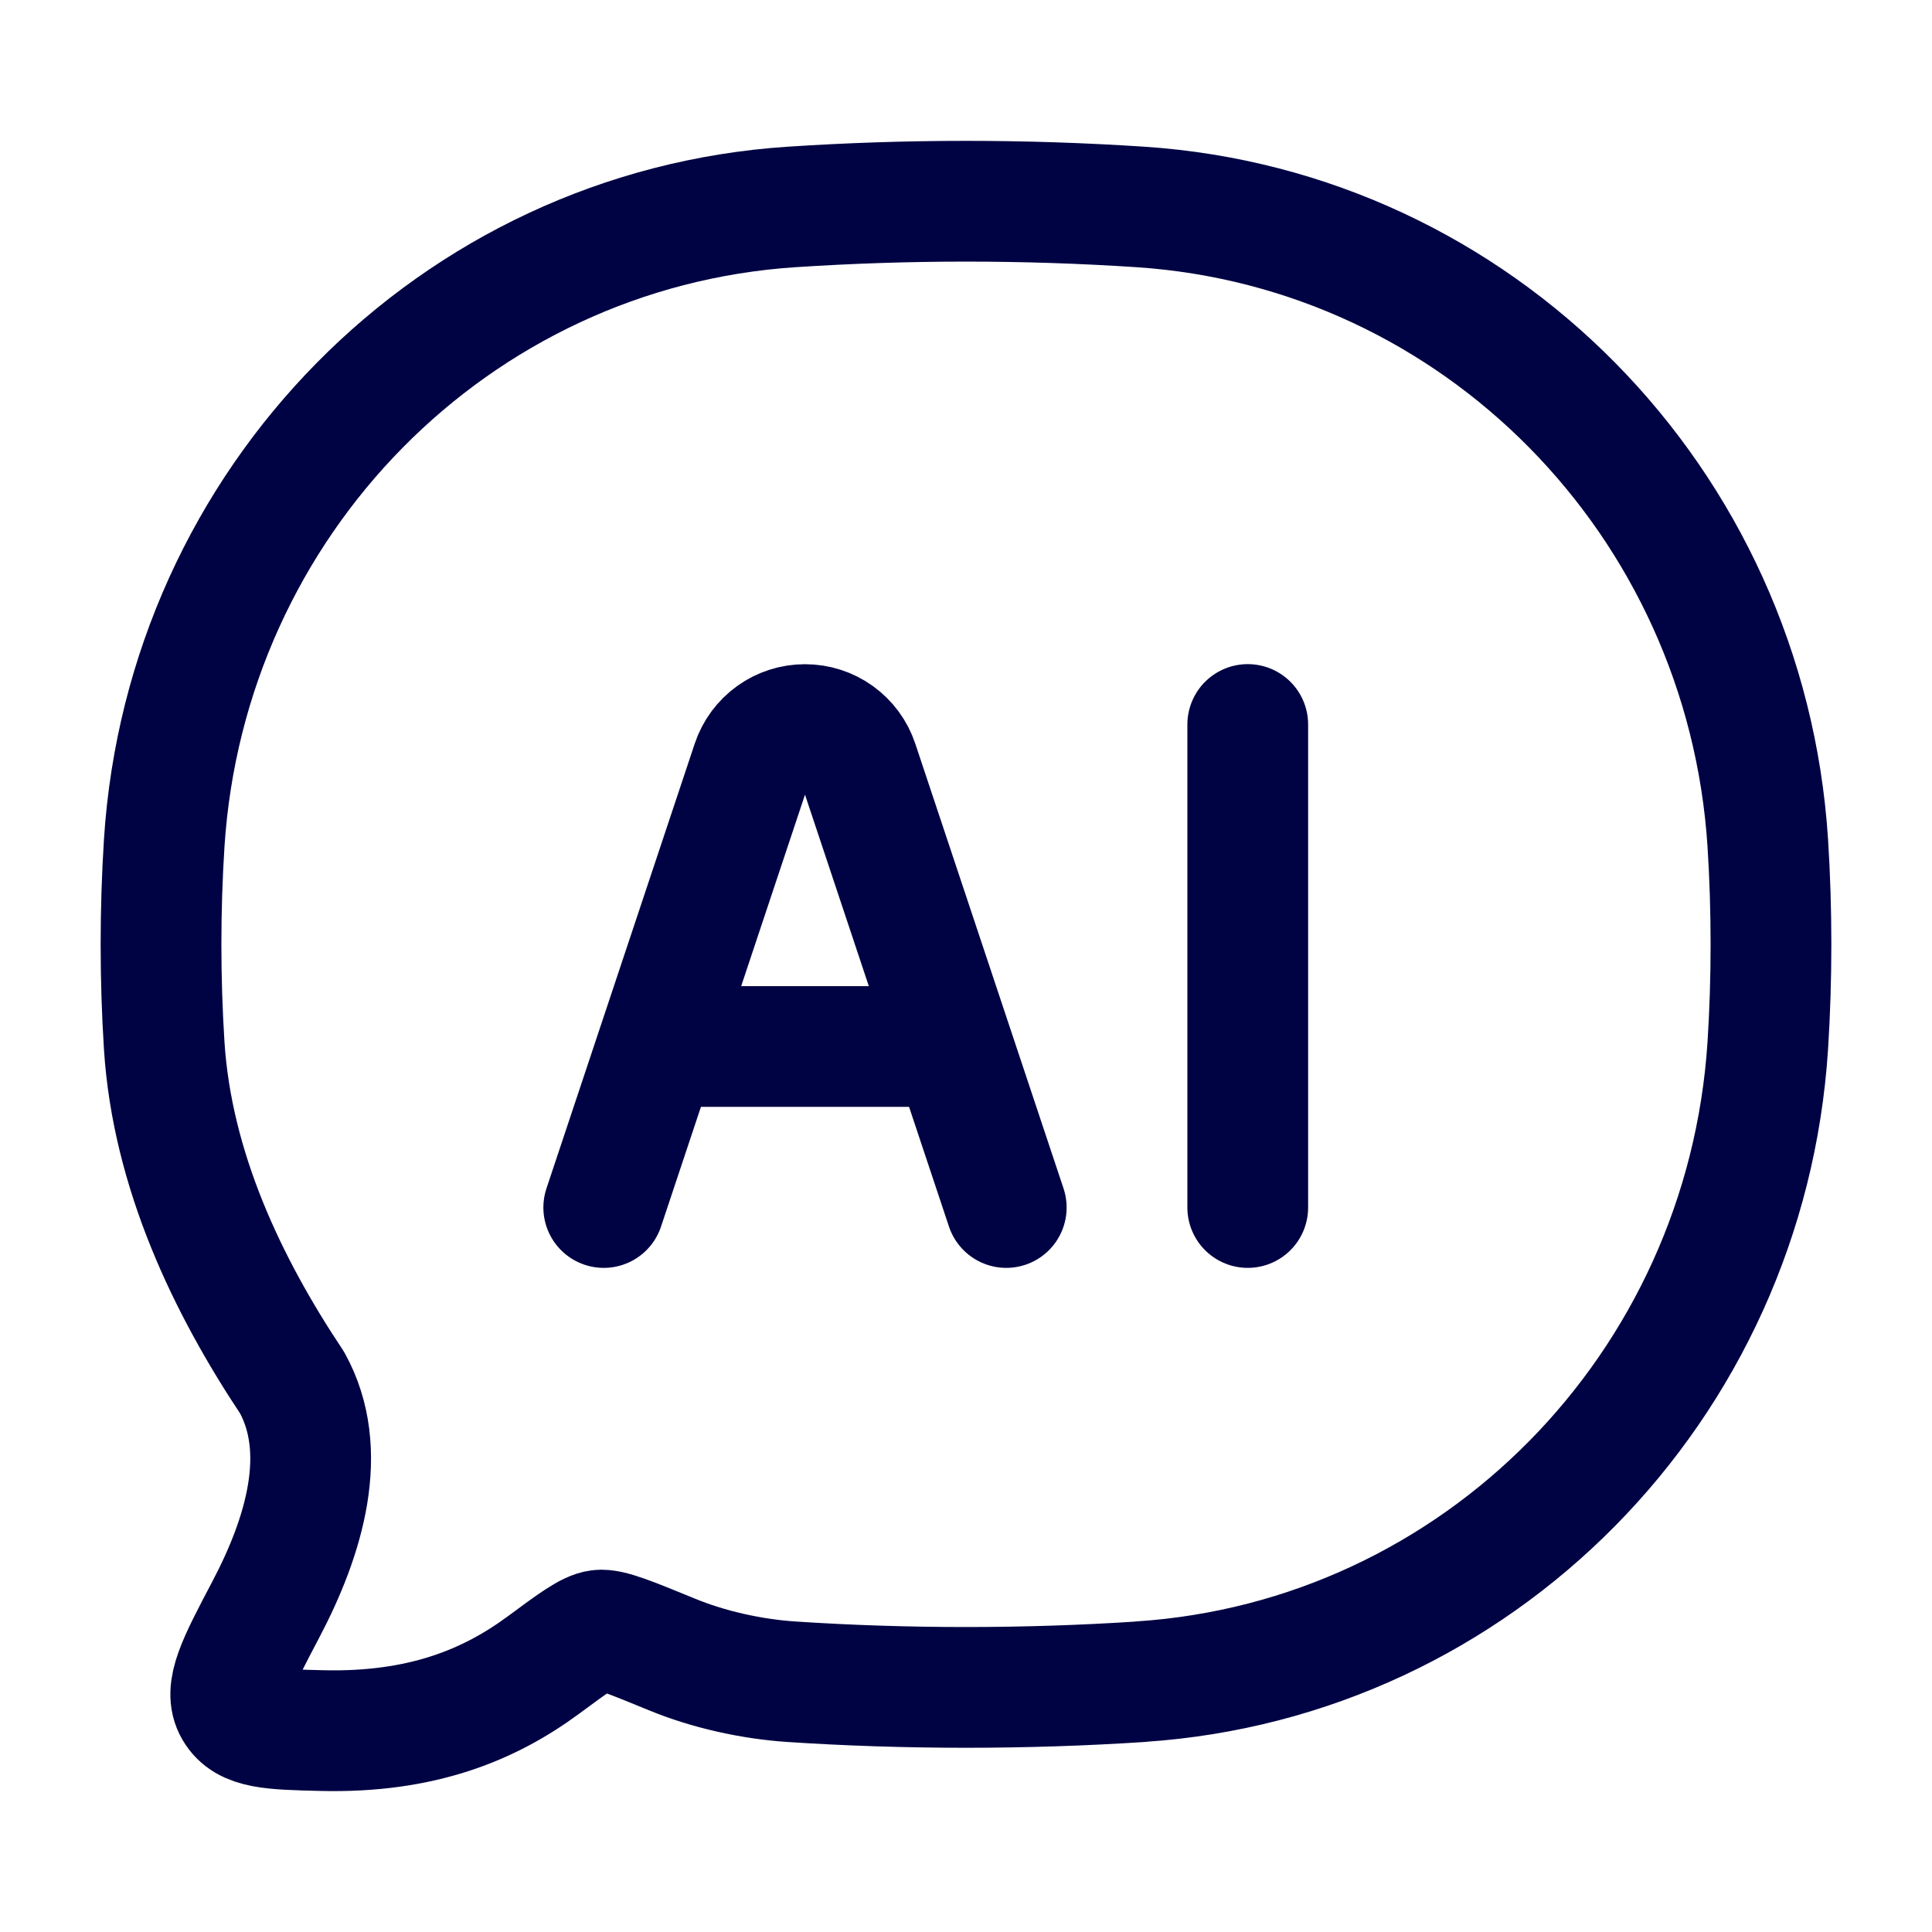
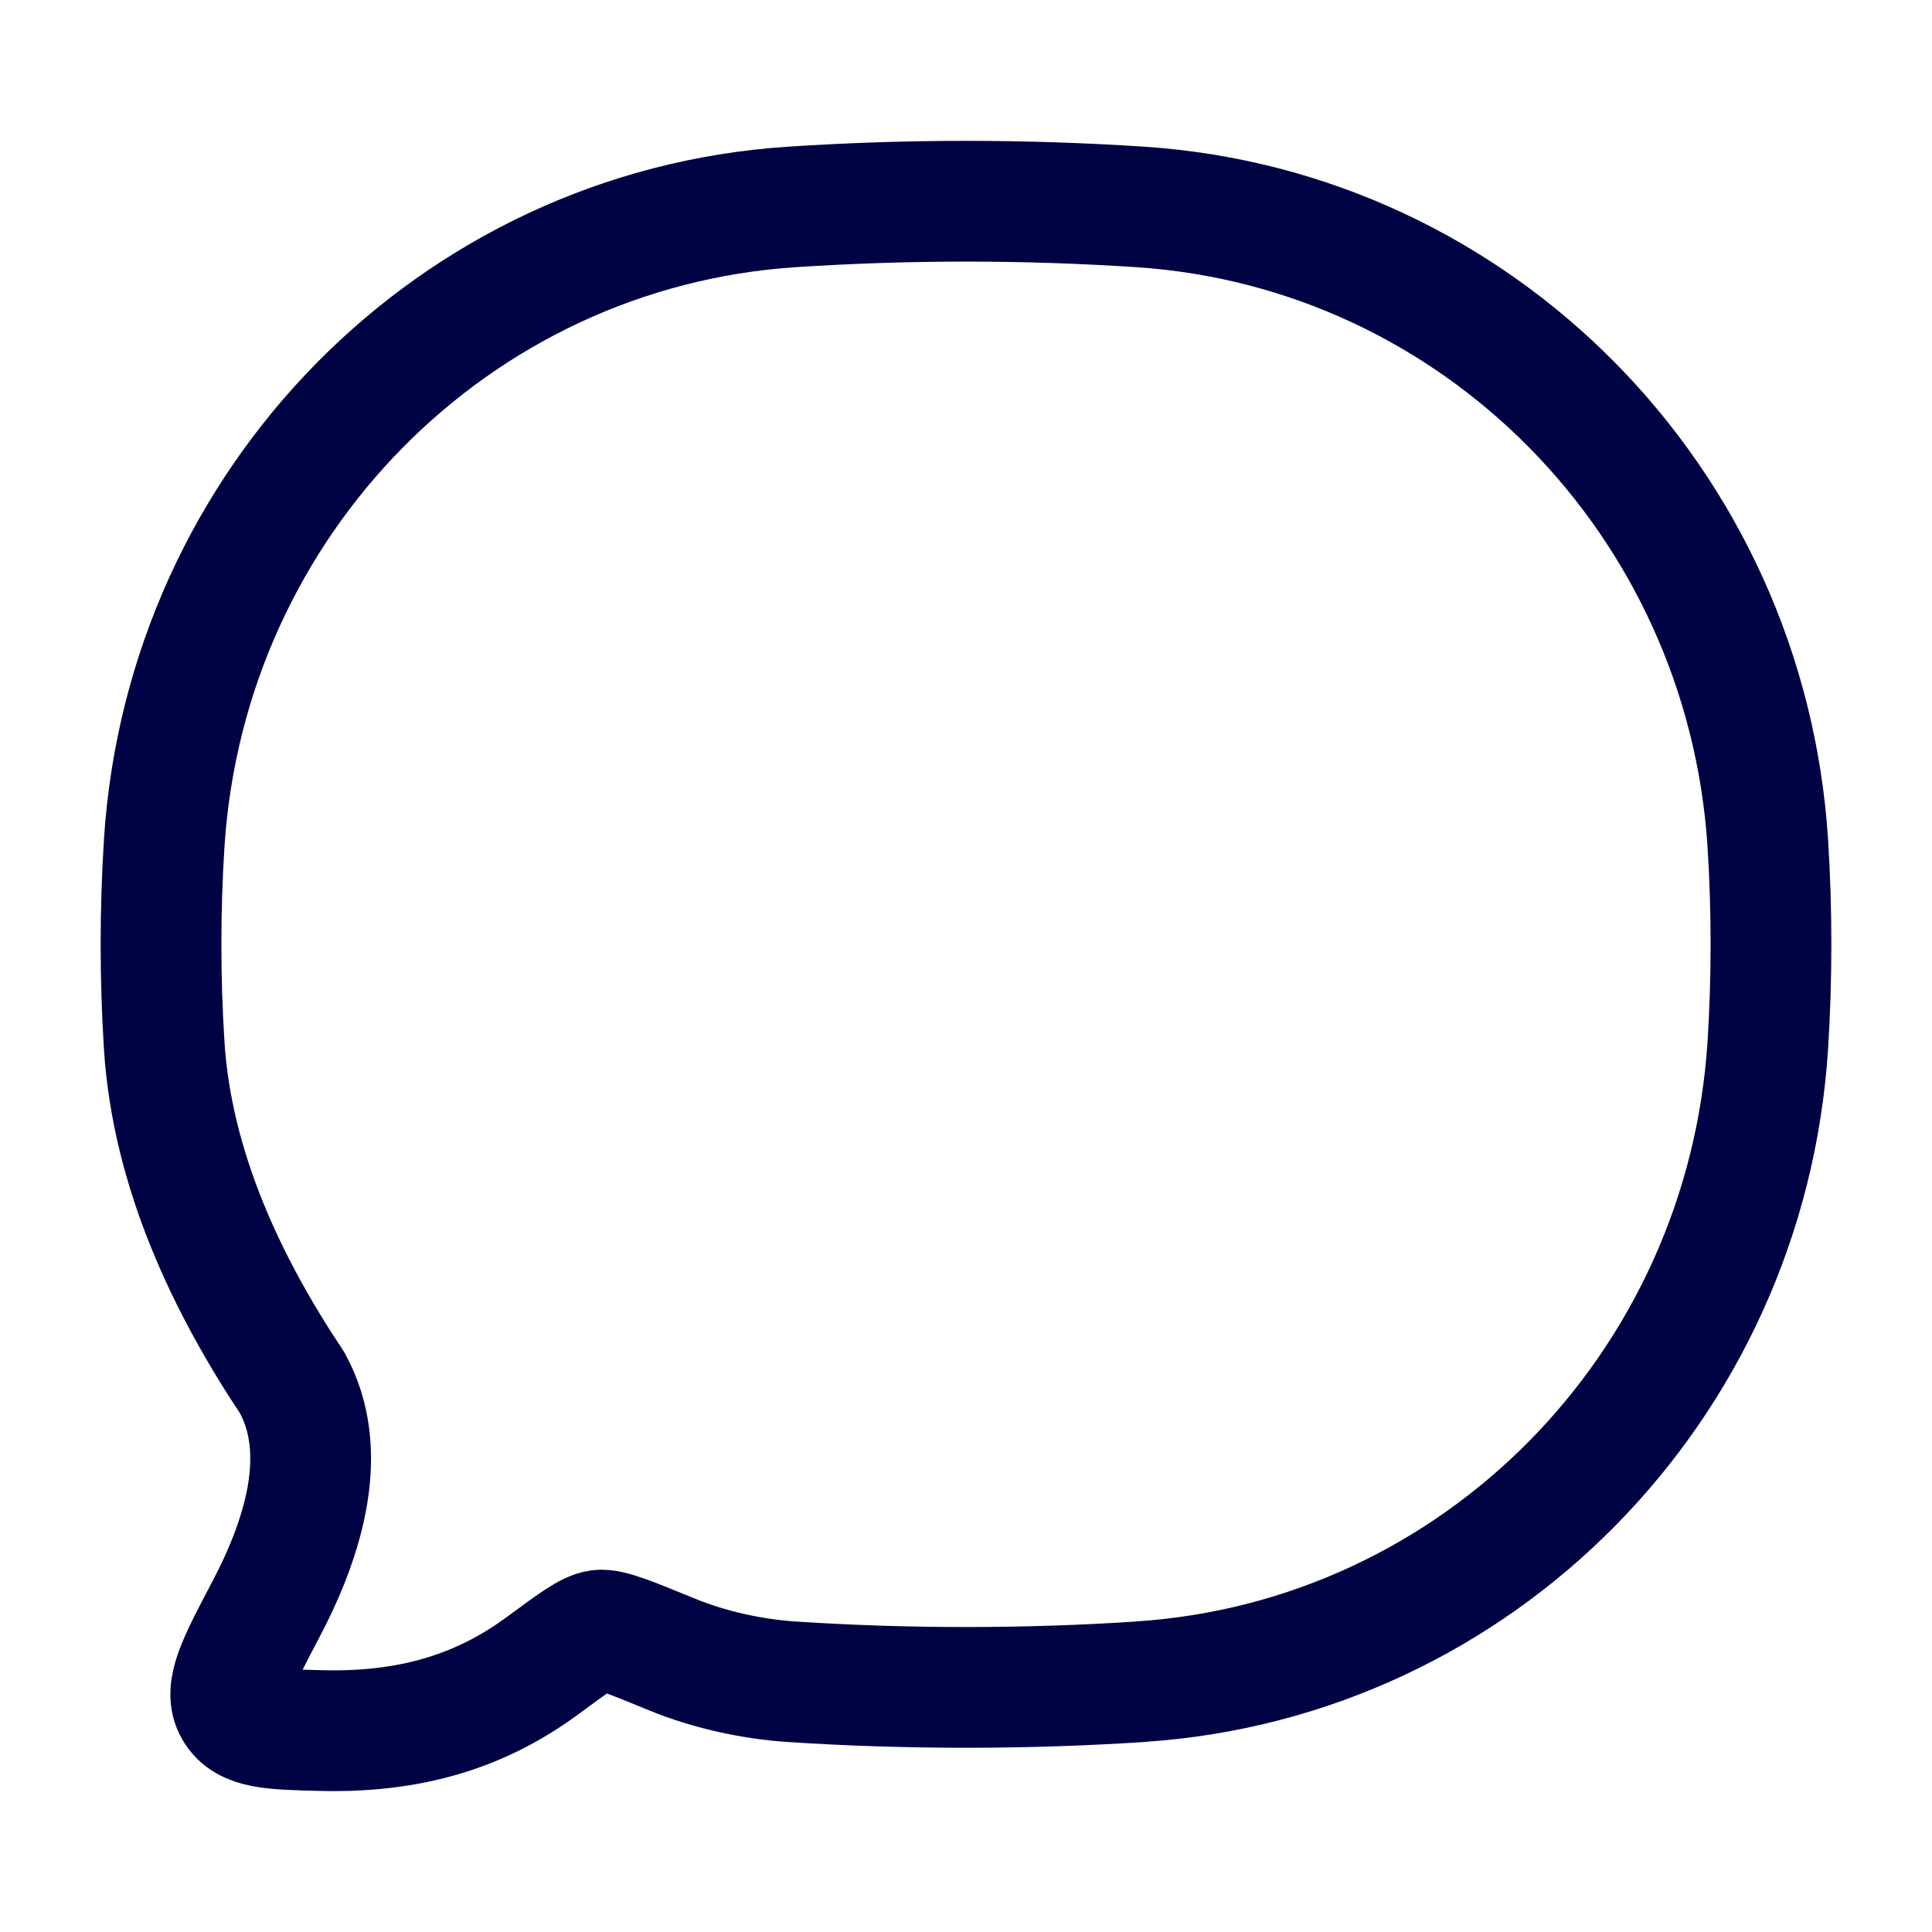
<svg xmlns="http://www.w3.org/2000/svg" width="24" height="24" viewBox="0 0 24 24" fill="none">
  <path d="M14.17 20.89C18.354 20.613 21.686 17.233 21.96 12.99C22.013 12.16 22.013 11.3 21.96 10.47C21.686 6.228 18.354 2.85 14.17 2.571C12.725 2.476 11.275 2.476 9.83 2.571C5.646 2.849 2.314 6.228 2.04 10.471C1.987 11.31 1.987 12.152 2.04 12.991C2.14 14.536 2.823 15.967 3.628 17.175C4.095 18.02 3.787 19.075 3.3 19.998C2.95 20.663 2.774 20.995 2.915 21.235C3.055 21.475 3.37 21.483 3.999 21.498C5.244 21.528 6.083 21.176 6.749 20.685C7.126 20.406 7.315 20.267 7.445 20.251C7.575 20.235 7.832 20.341 8.344 20.551C8.804 20.741 9.339 20.858 9.829 20.891C11.254 20.985 12.743 20.985 14.171 20.891" stroke="#000343" stroke-width="1.5" stroke-linecap="round" stroke-linejoin="round" />
-   <path d="M7.5 15L9.342 9.474C9.388 9.336 9.477 9.216 9.595 9.131C9.713 9.046 9.855 9.001 10 9.001C10.146 9.001 10.287 9.046 10.405 9.131C10.523 9.216 10.612 9.336 10.658 9.474L12.5 15M15.5 9V15M8.5 13H11.5" stroke="#000343" stroke-width="1.5" stroke-linecap="round" stroke-linejoin="round" />
</svg>